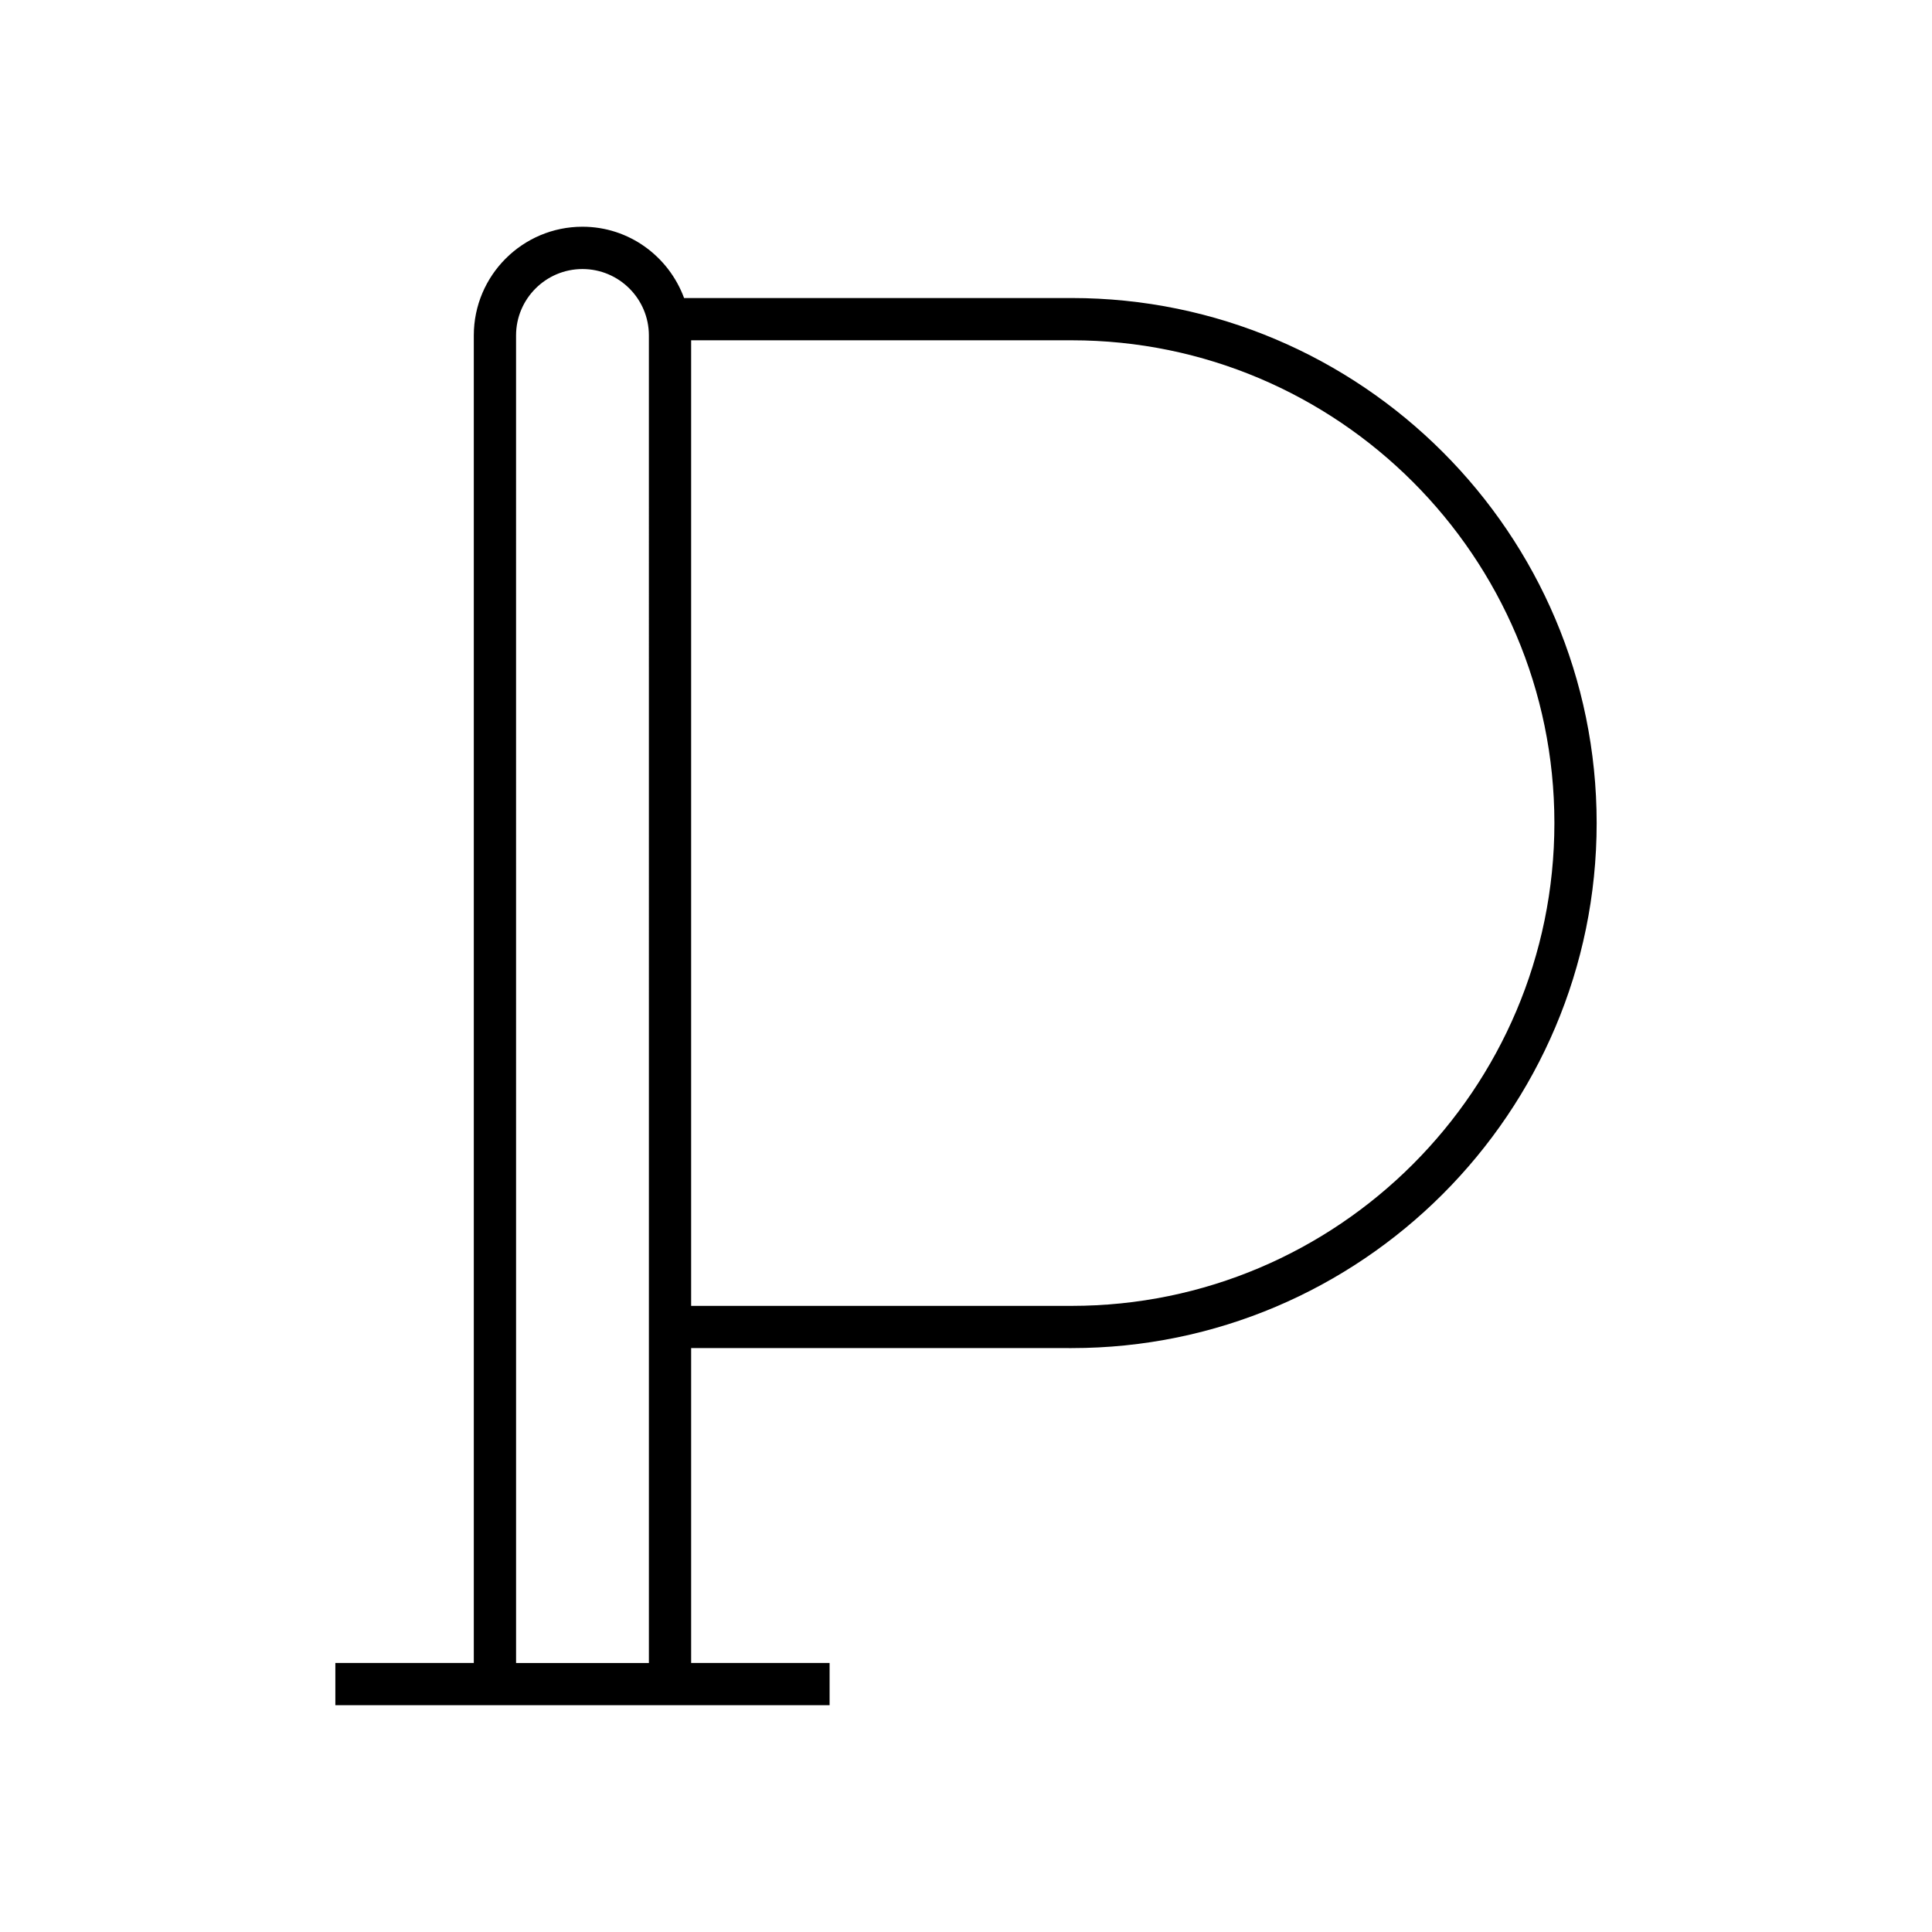
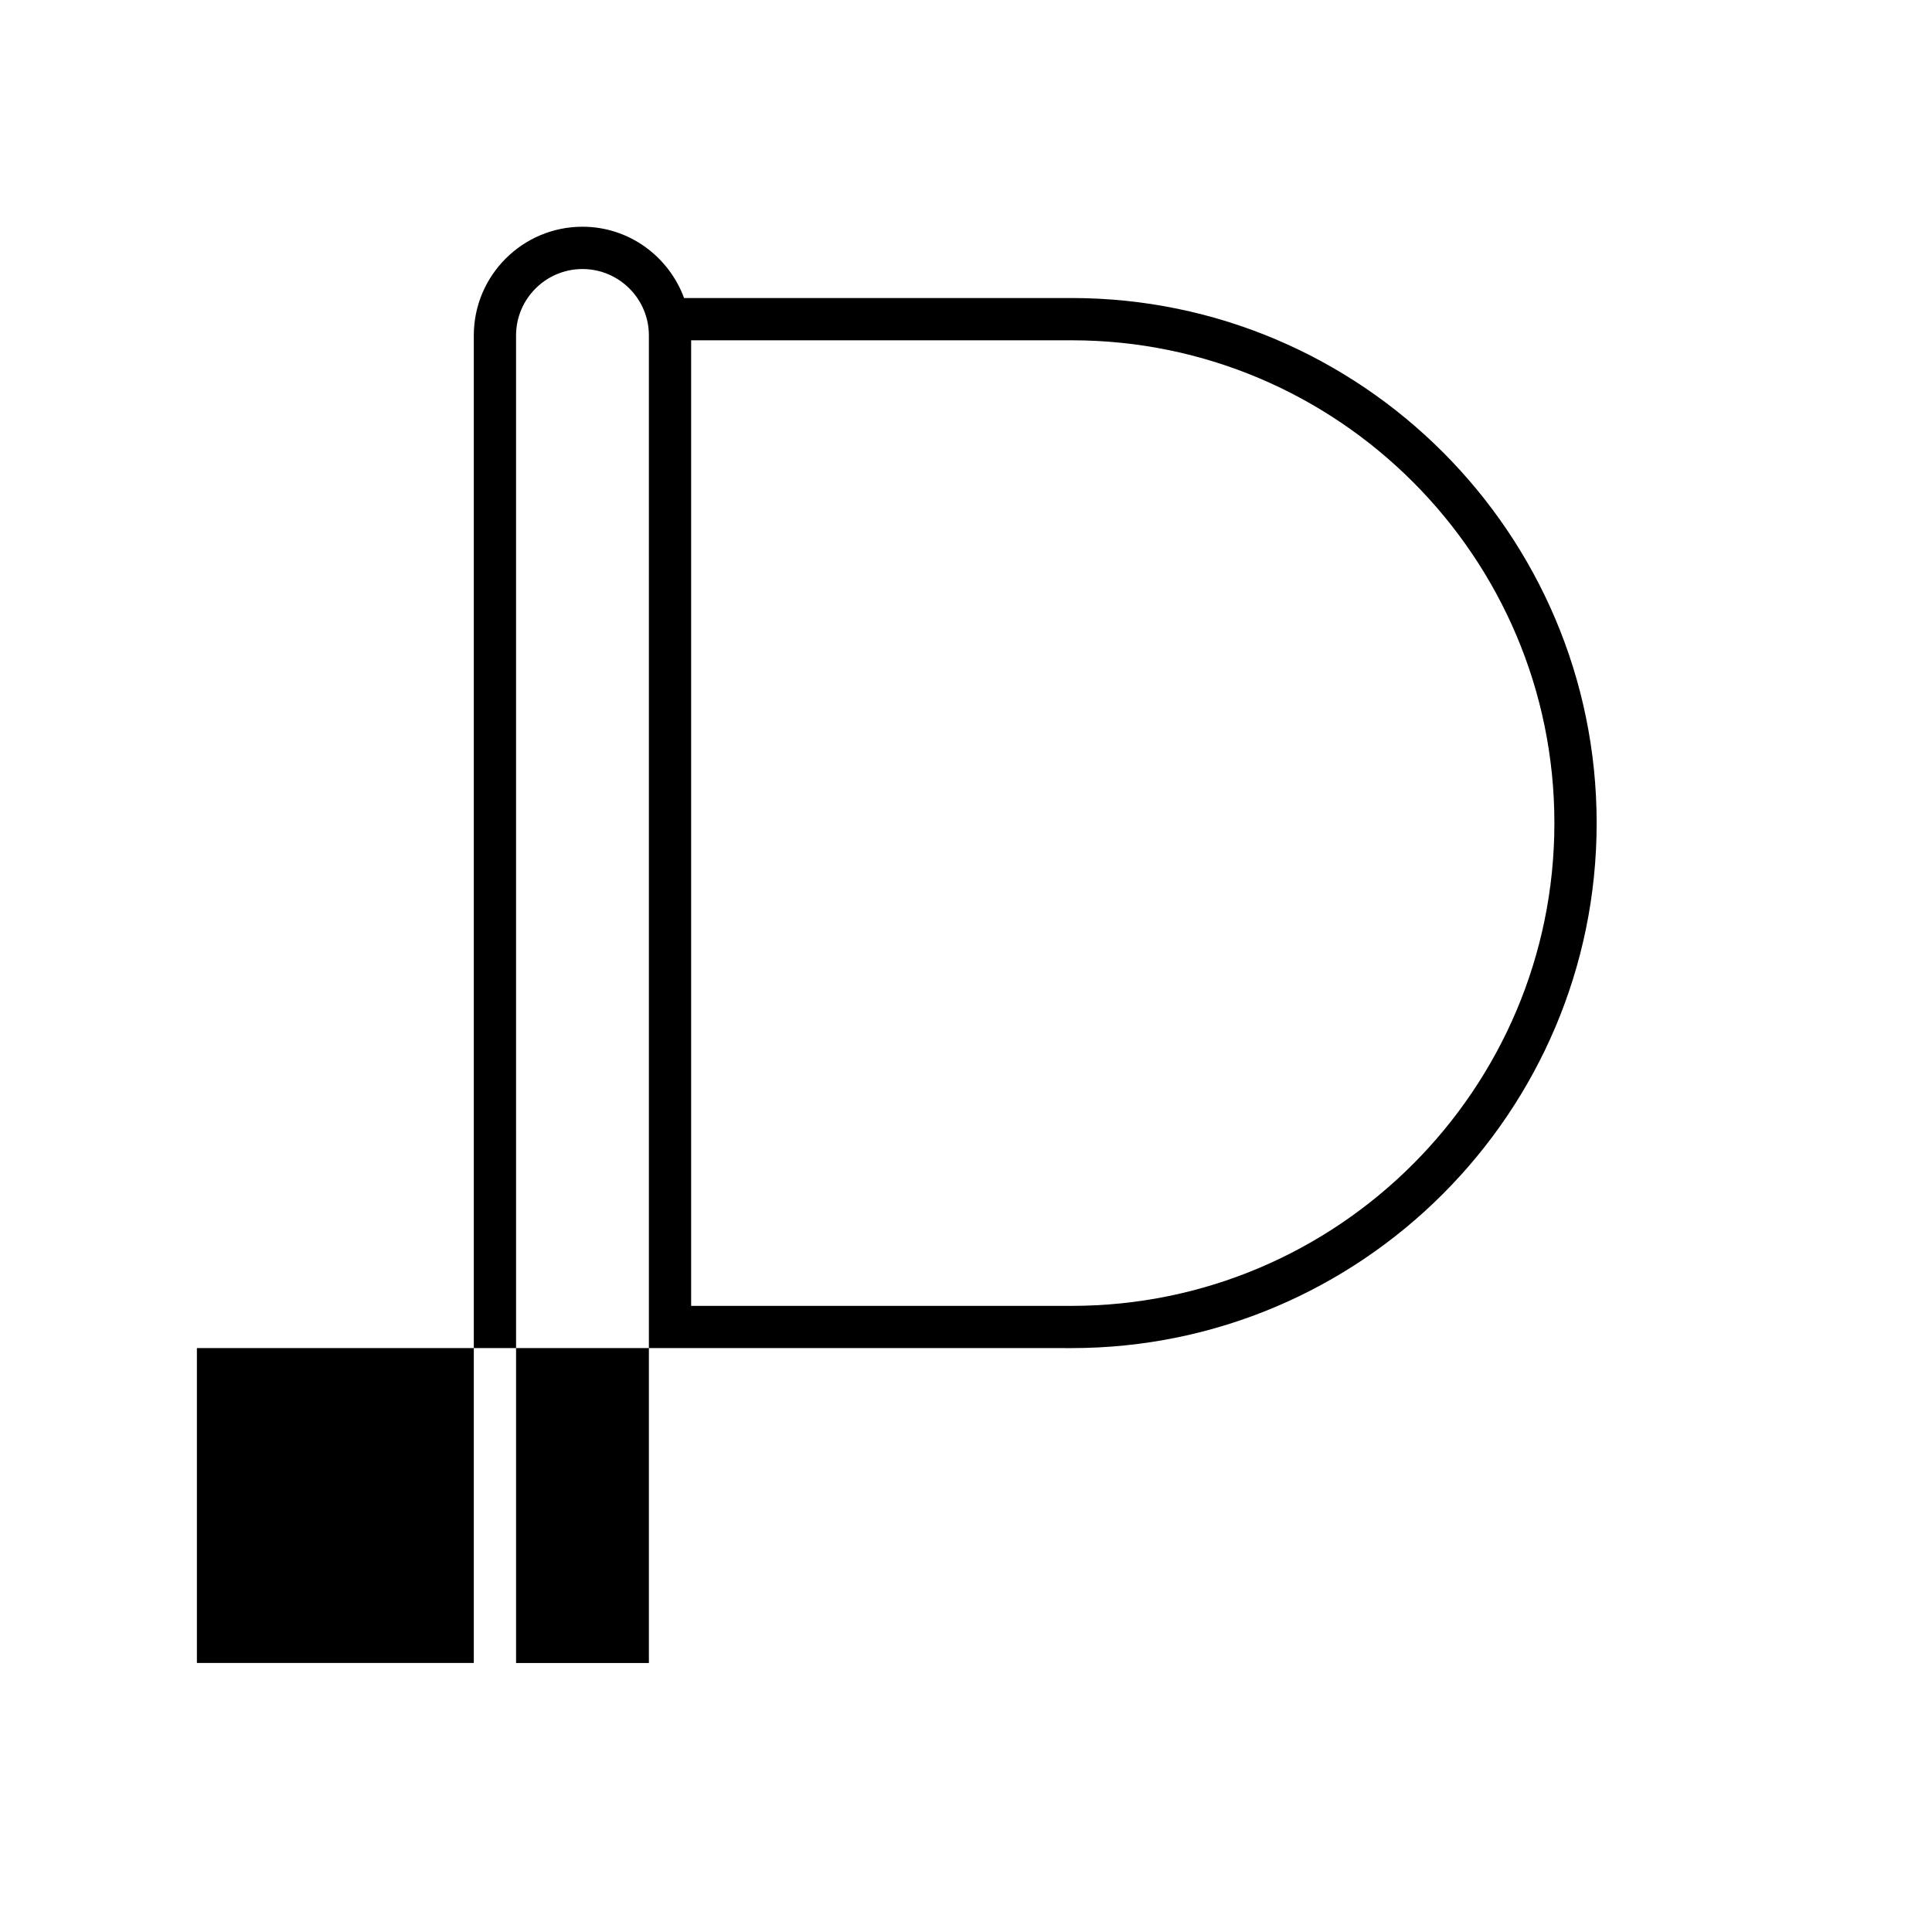
<svg xmlns="http://www.w3.org/2000/svg" fill="#000000" width="800px" height="800px" version="1.1" viewBox="144 144 512 512">
-   <path d="m427.99 501.26c76.719 0 139.14-62.418 139.14-139.14s-62.418-139.14-139.14-139.14h-102.7c-4.059-10.992-14.547-18.895-26.934-18.895-15.875 0-28.793 12.918-28.793 28.797v351.82h-36.691v11.195h130.98v-11.195h-36.691v-83.449zm-100.83-267.08h100.83c70.547 0 127.94 57.395 127.94 127.94 0 70.551-57.395 127.95-127.94 127.95h-100.83zm-11.195 350.54h-35.199l-0.004-351.82c0-9.707 7.894-17.602 17.598-17.602 9.707 0 17.602 7.894 17.602 17.602z" />
+   <path d="m427.99 501.26c76.719 0 139.14-62.418 139.14-139.14s-62.418-139.14-139.14-139.14h-102.7c-4.059-10.992-14.547-18.895-26.934-18.895-15.875 0-28.793 12.918-28.793 28.797v351.82h-36.691v11.195v-11.195h-36.691v-83.449zm-100.83-267.08h100.83c70.547 0 127.94 57.395 127.94 127.94 0 70.551-57.395 127.95-127.94 127.95h-100.83zm-11.195 350.54h-35.199l-0.004-351.82c0-9.707 7.894-17.602 17.598-17.602 9.707 0 17.602 7.894 17.602 17.602z" />
</svg>